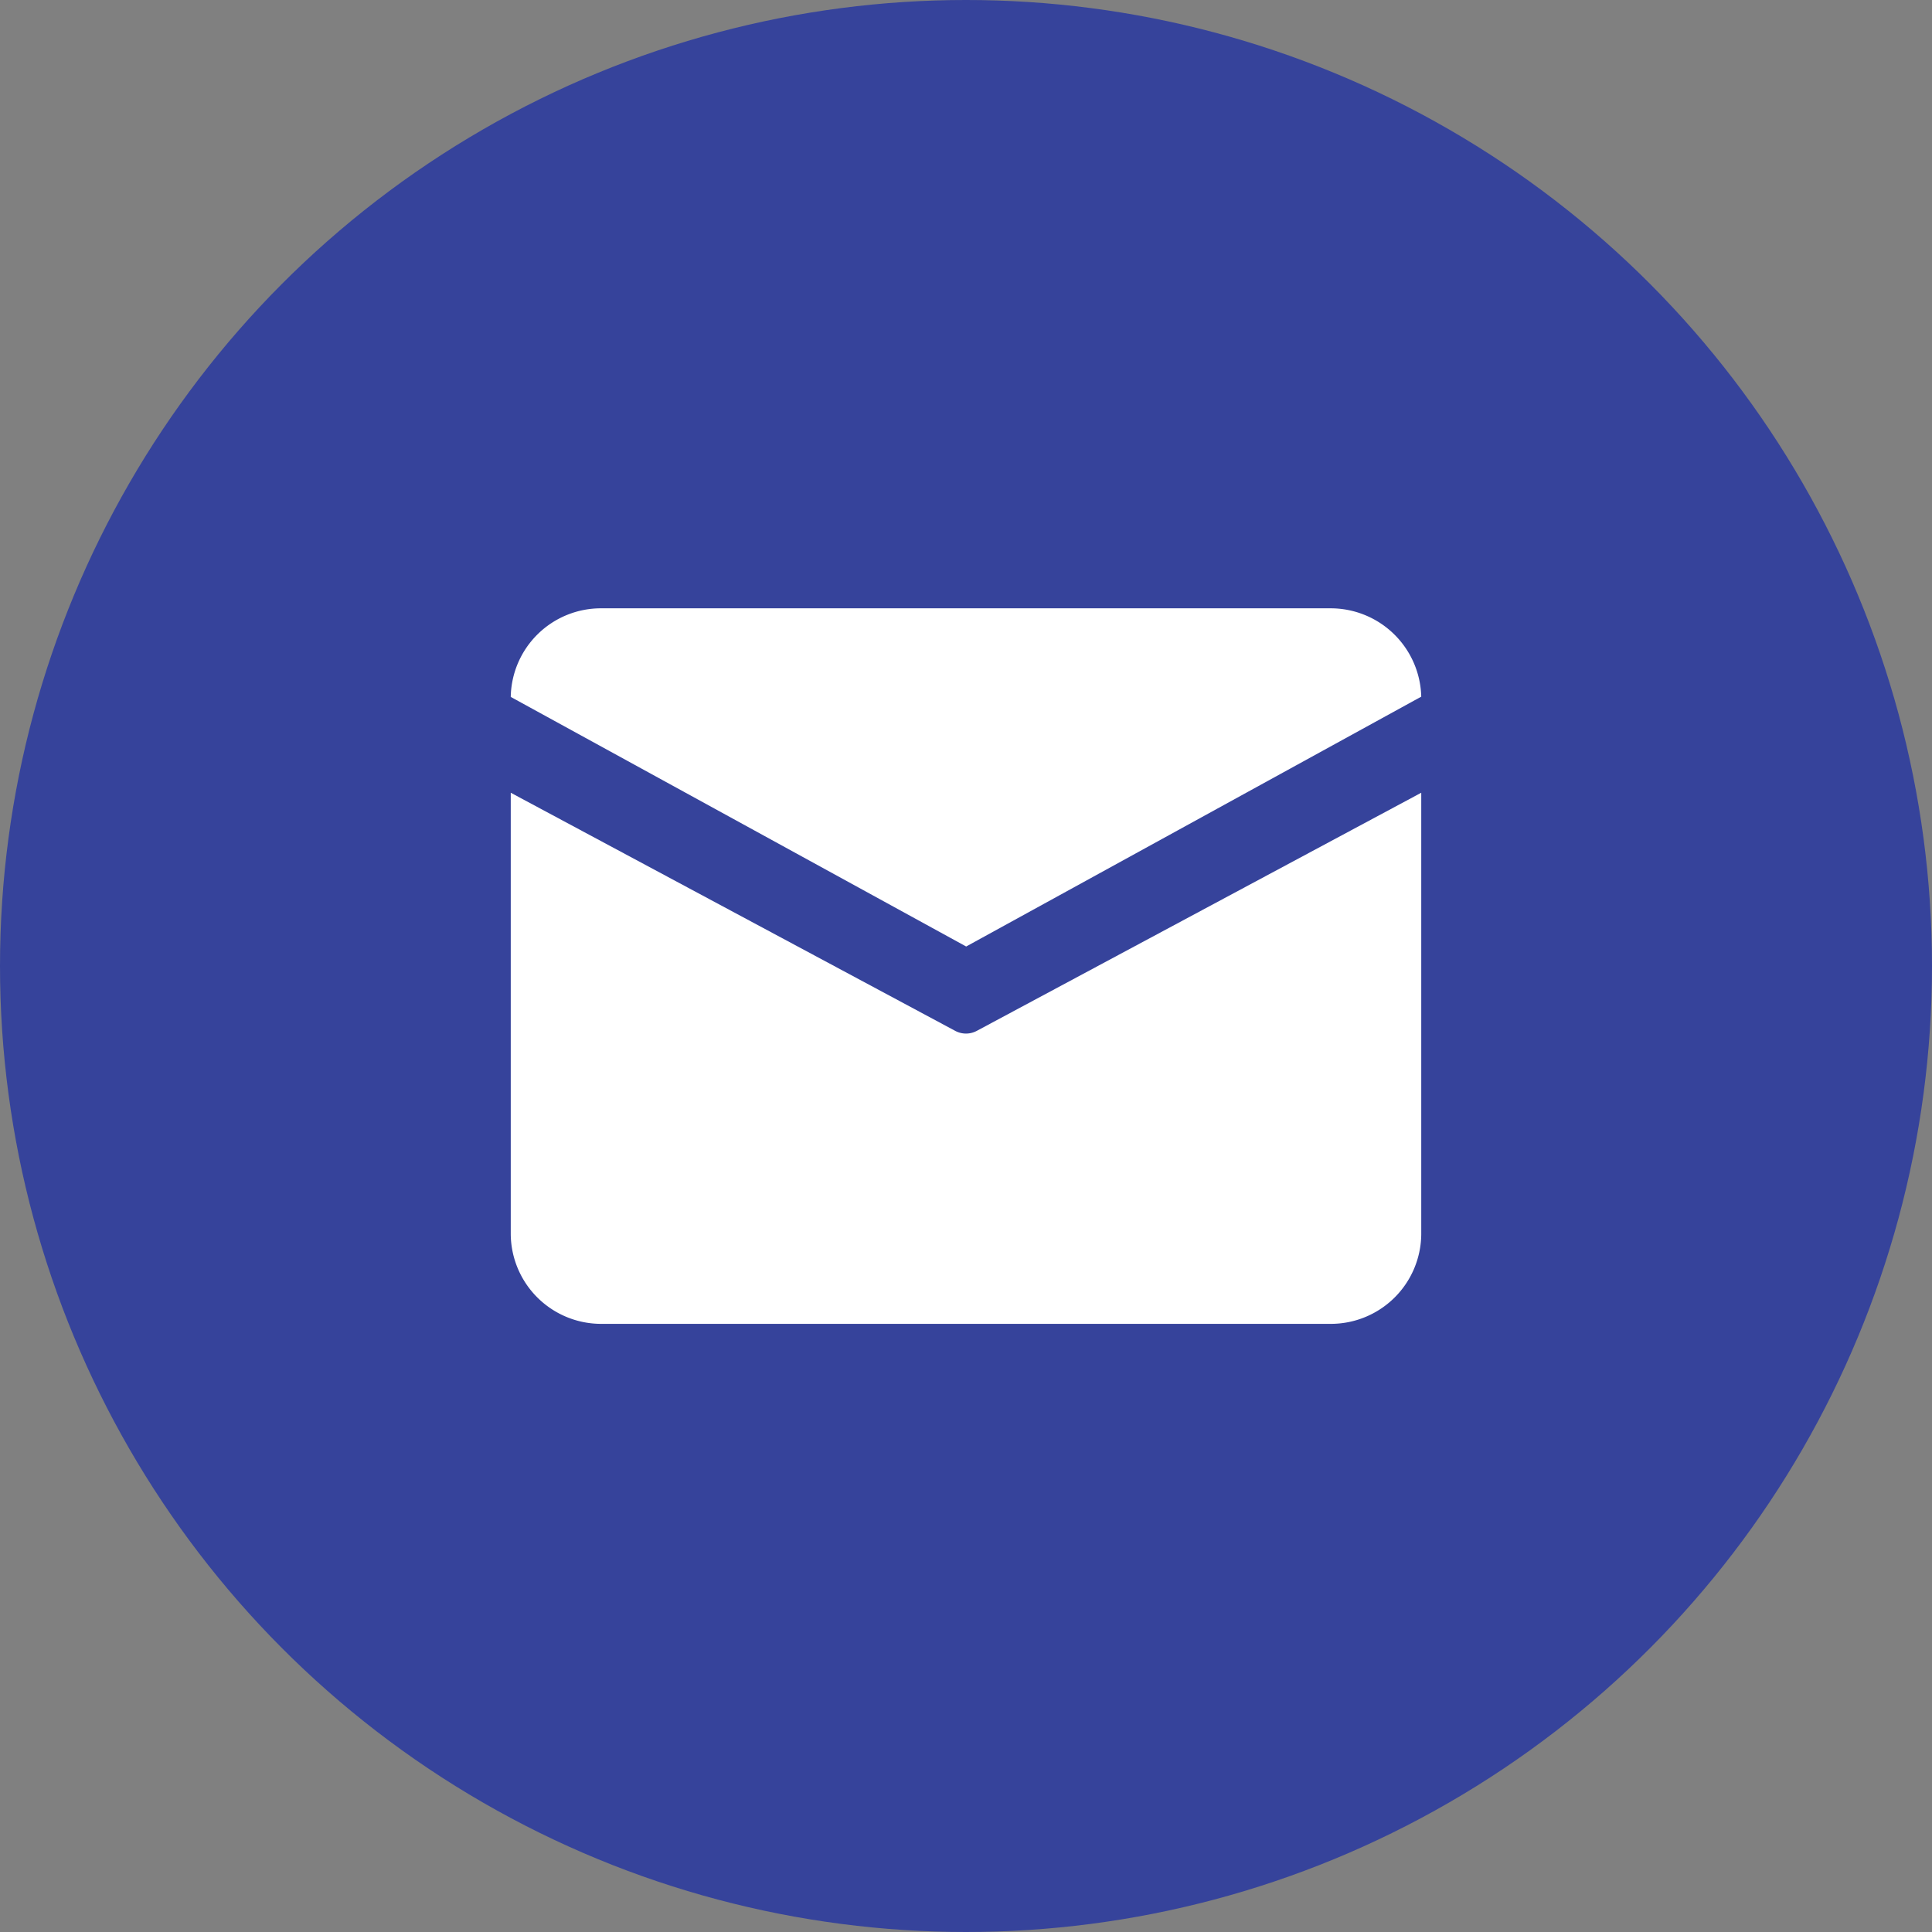
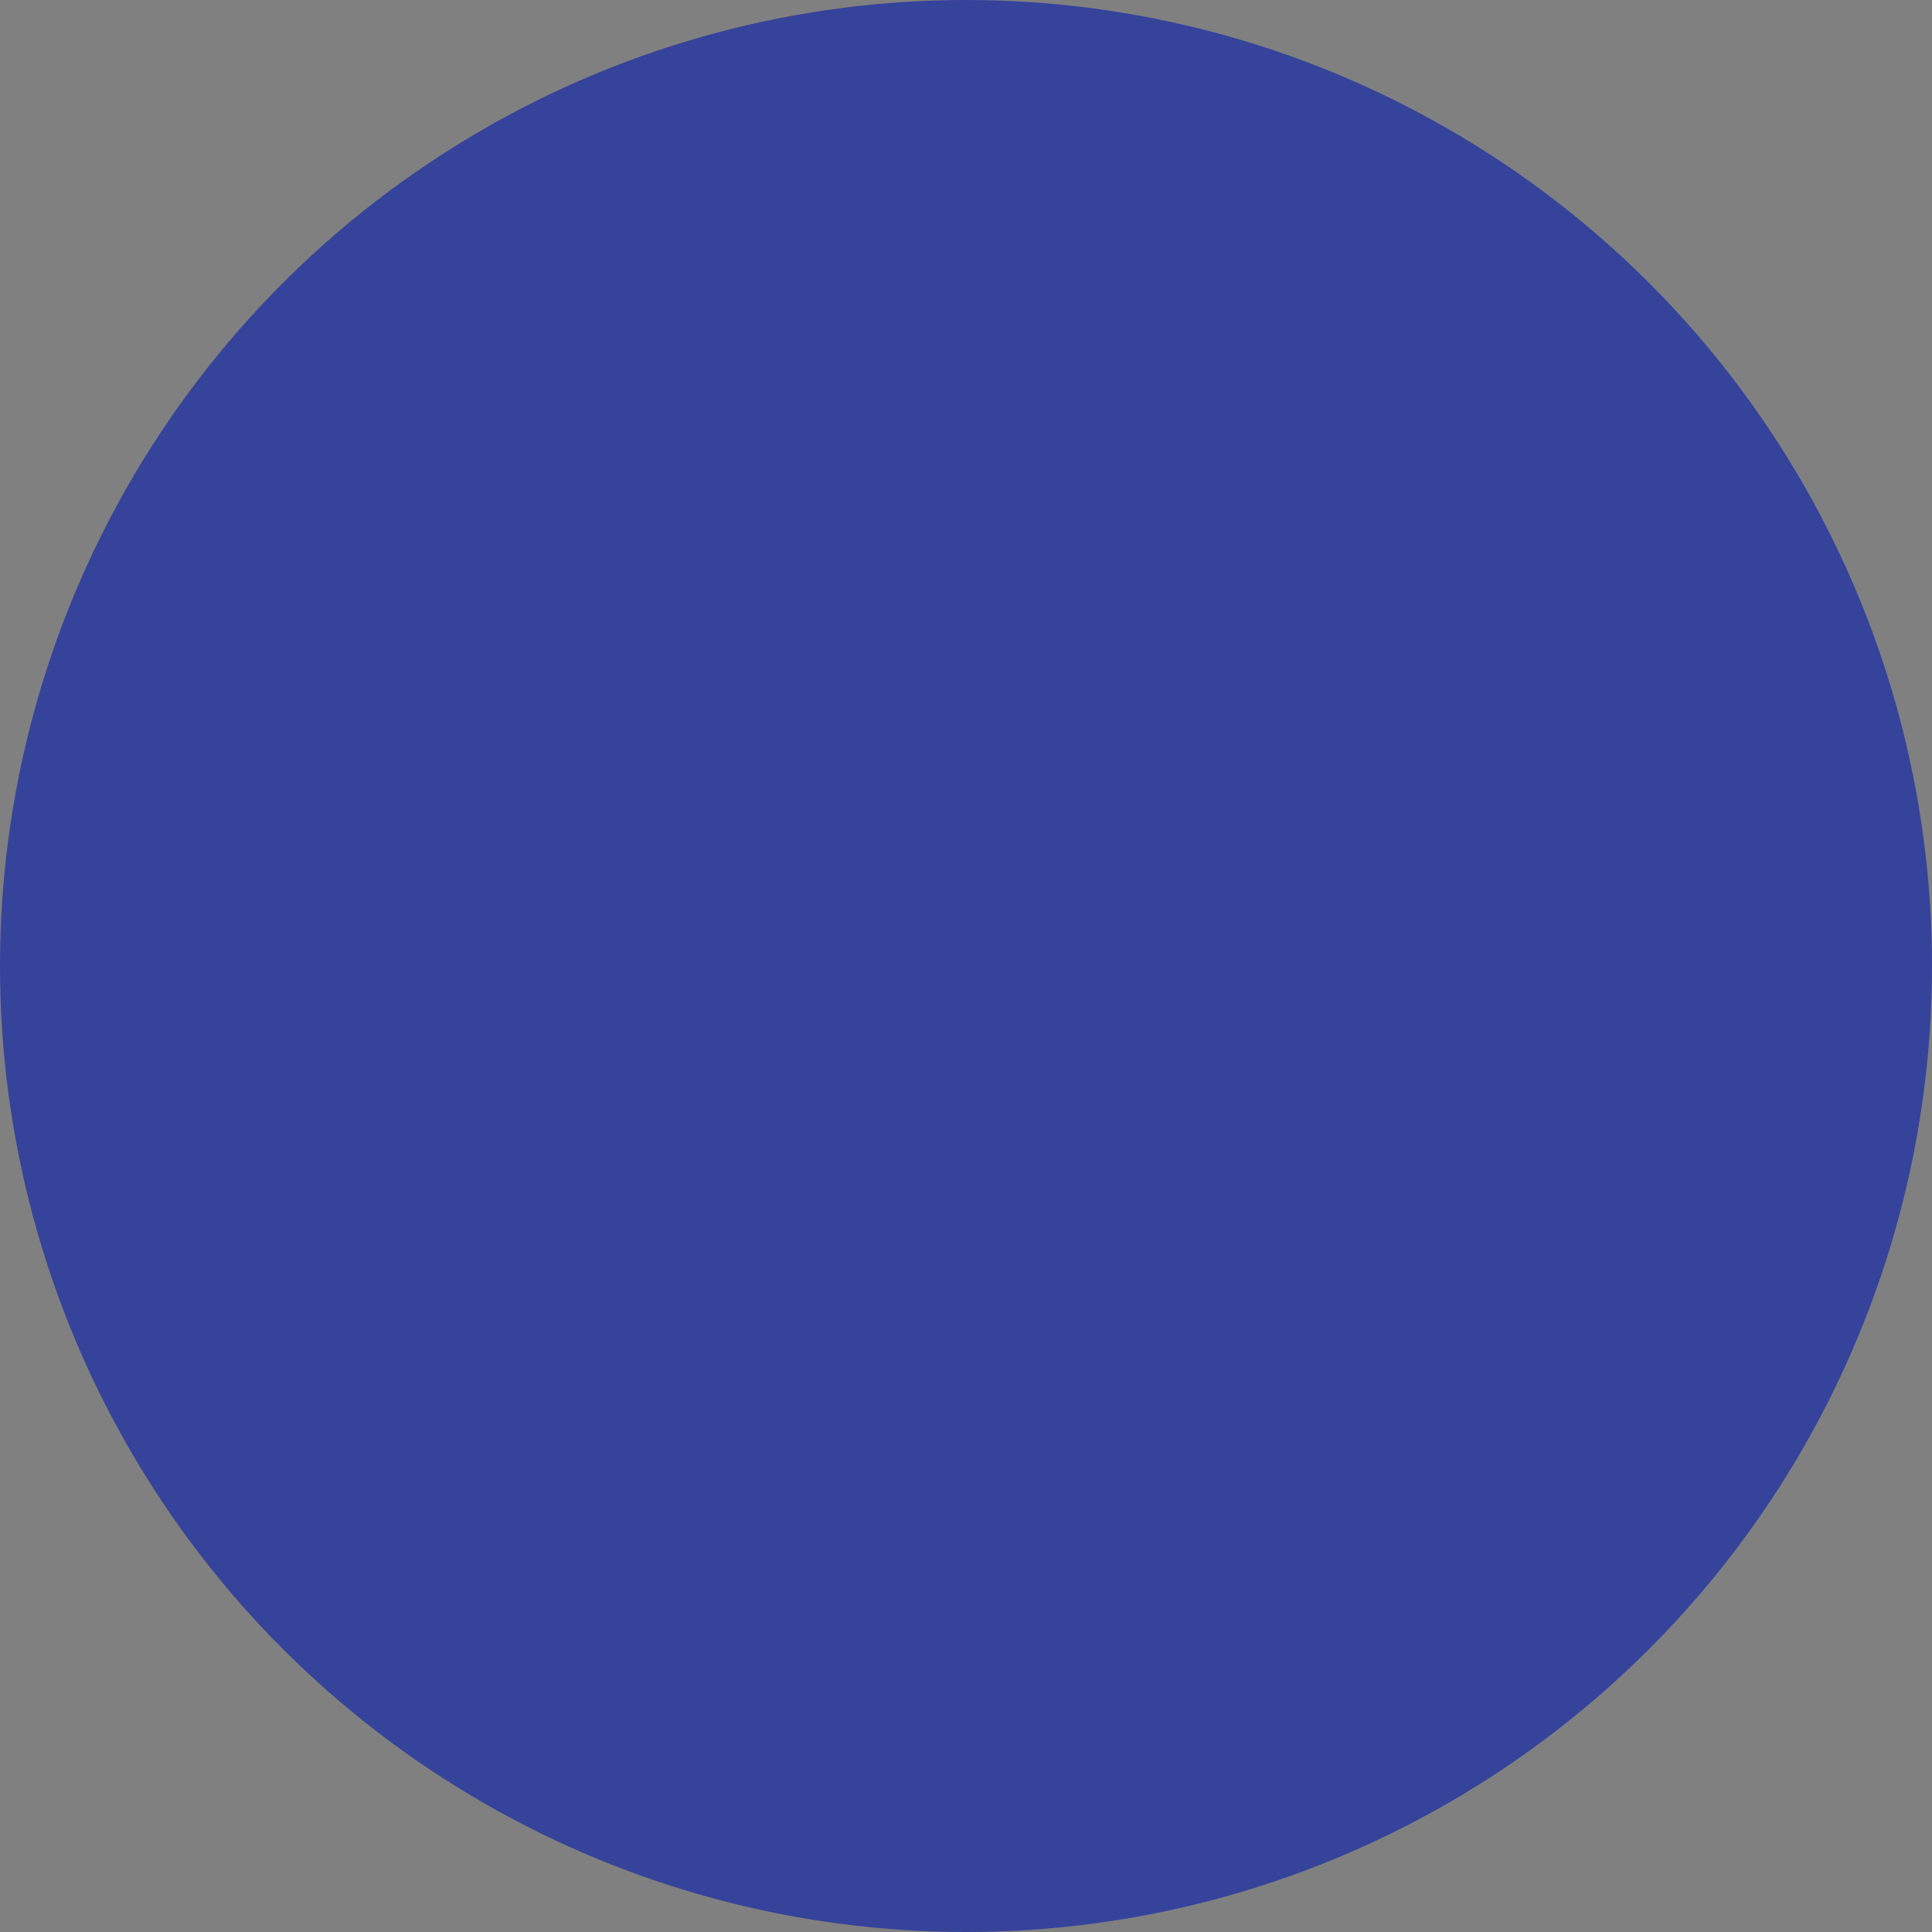
<svg xmlns="http://www.w3.org/2000/svg" width="22" height="22" viewBox="0 0 22 22">
  <rect x="0" y="0" width="22" height="22" fill="#808080" stroke="none" />
  <g id="组_34337" data-name="组 34337" transform="translate(-311 -5632)">
    <circle id="椭圆_3" data-name="椭圆 3" cx="11" cy="11" r="11" transform="translate(311 5632)" fill="#36439b" />
-     <path id="路径_19041" data-name="路径 19041" d="M64.137,171.8h8.294a1.032,1.032,0,0,1,1.037,1.006l-5.182,2.845L63.1,172.809A1.027,1.027,0,0,1,64.137,171.8ZM63.1,173.9l0,5.03a1.03,1.03,0,0,0,1.037,1.018h8.294a1.03,1.03,0,0,0,1.037-1.018V173.9l-5.06,2.711a.26.26,0,0,1-.248,0Z" transform="translate(253.716 5467.127)" fill="#fff" />
  </g>
</svg>